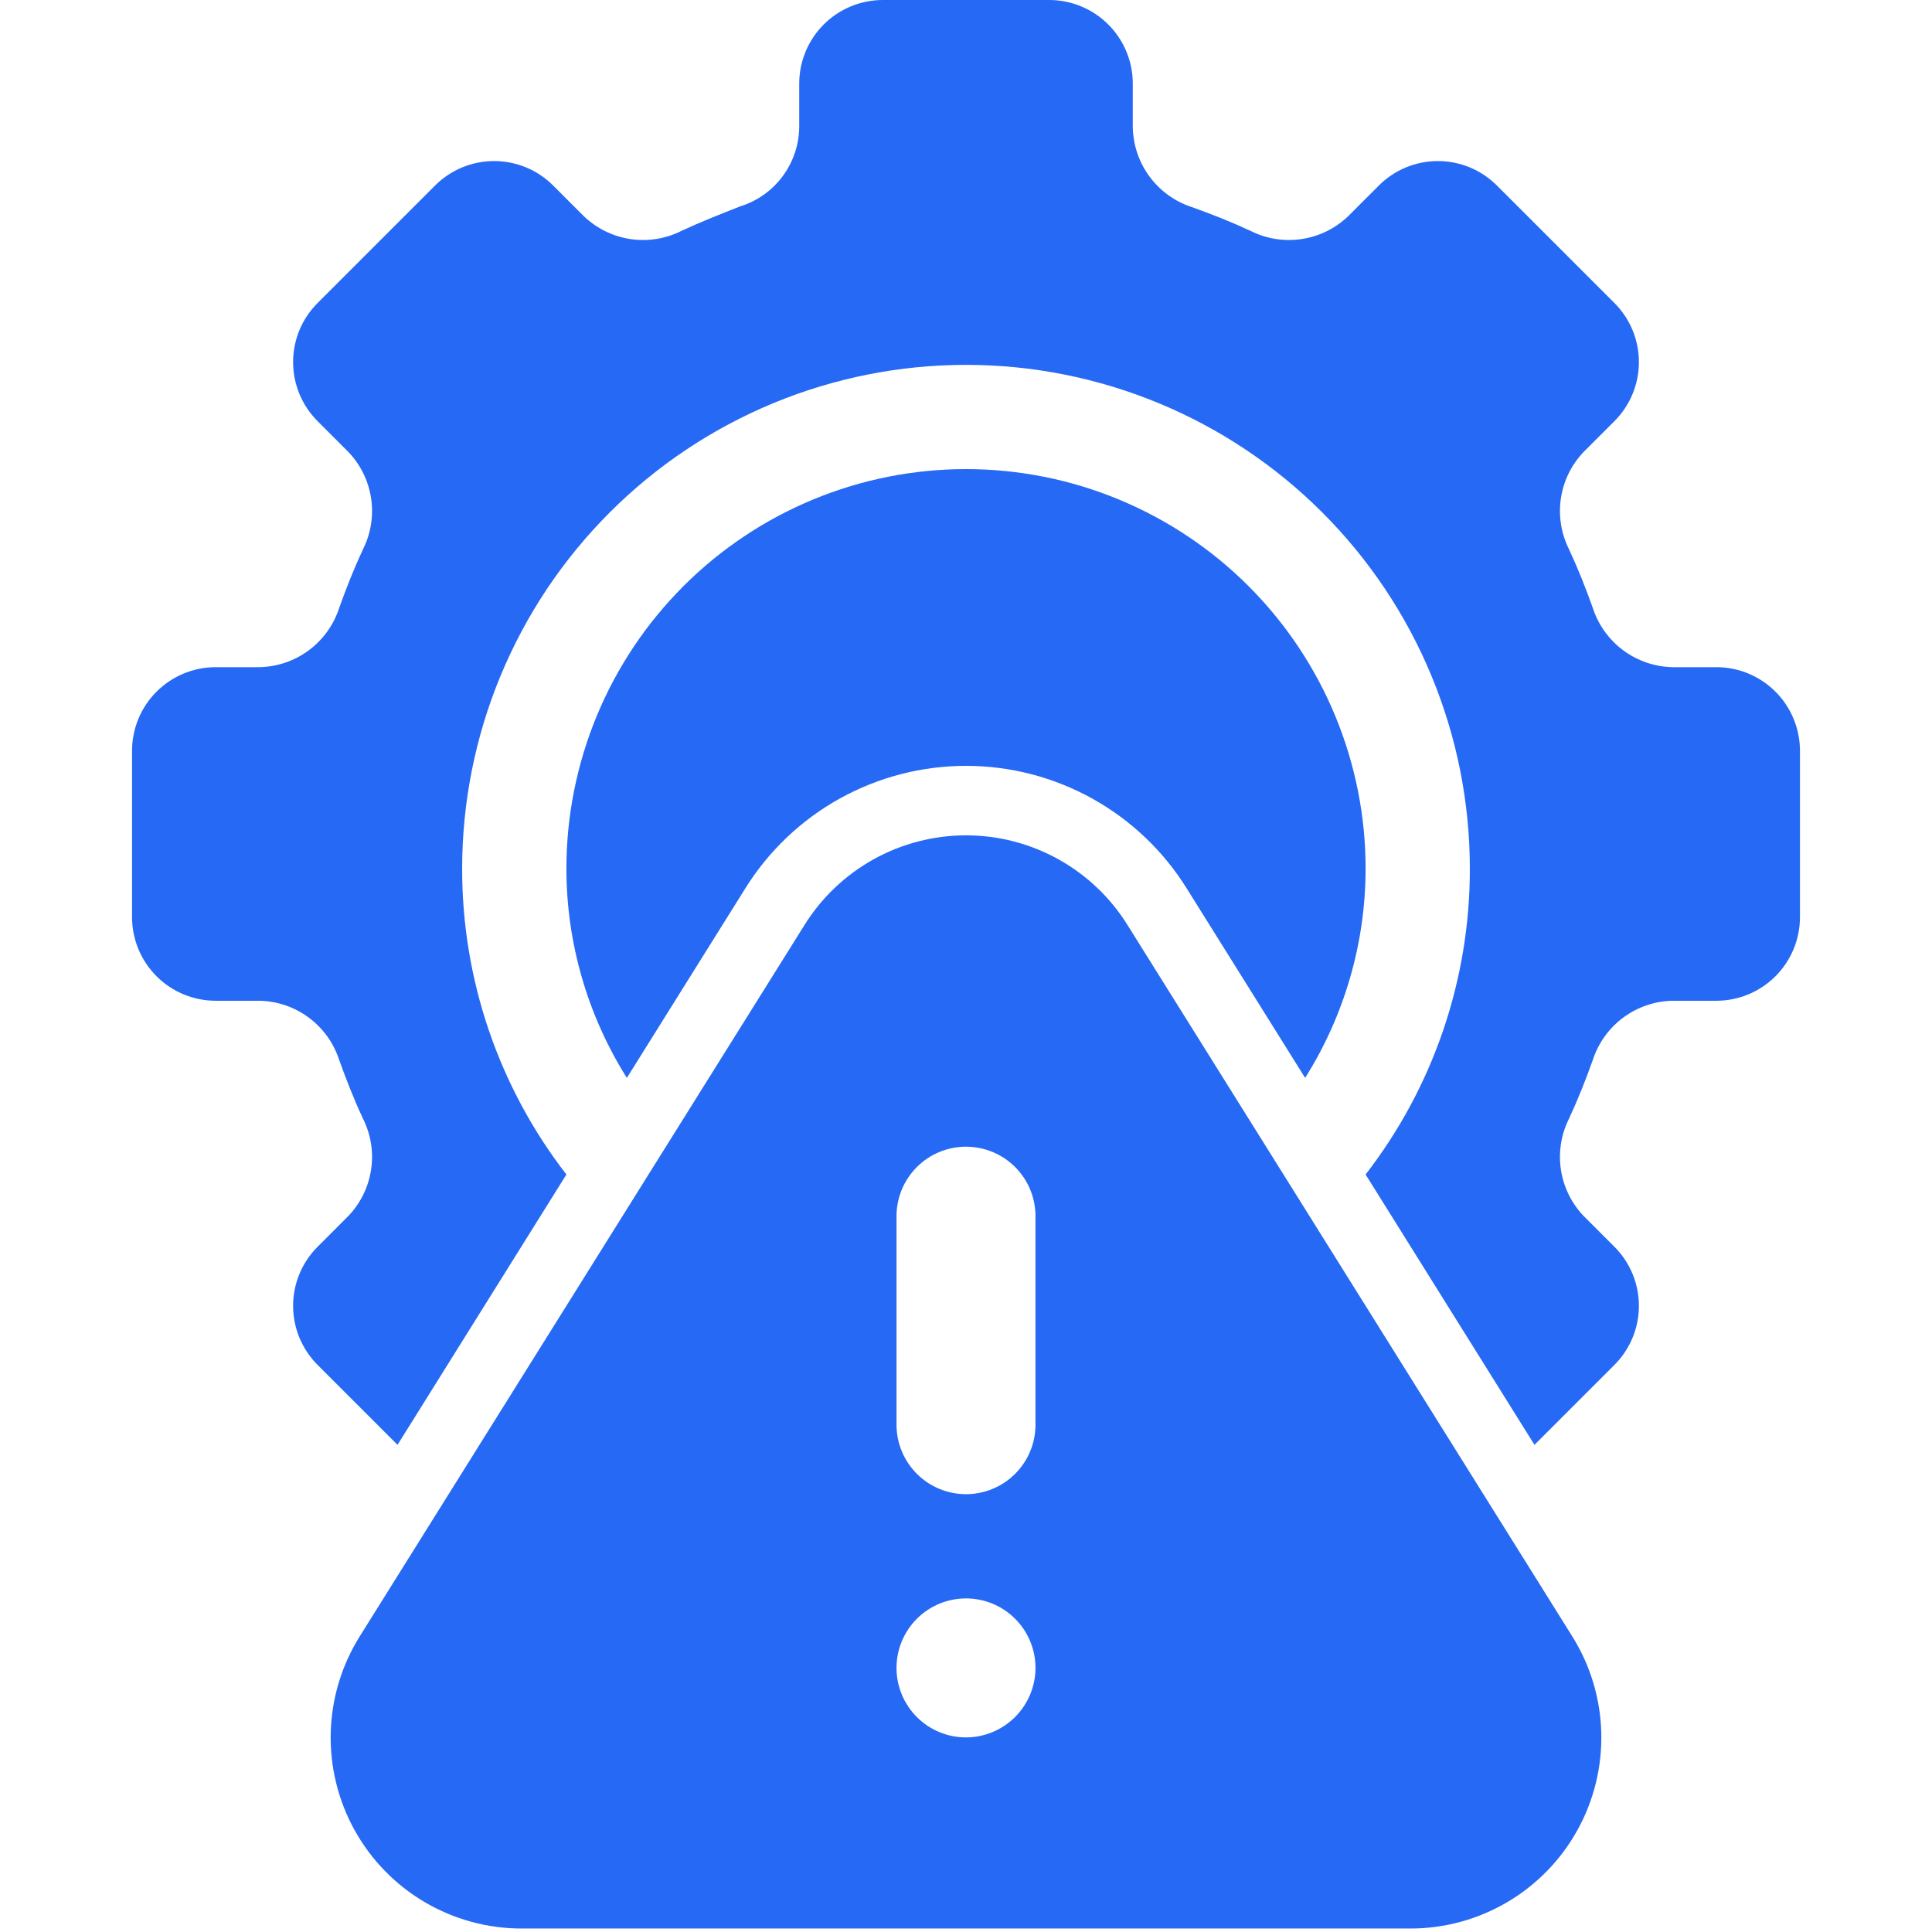
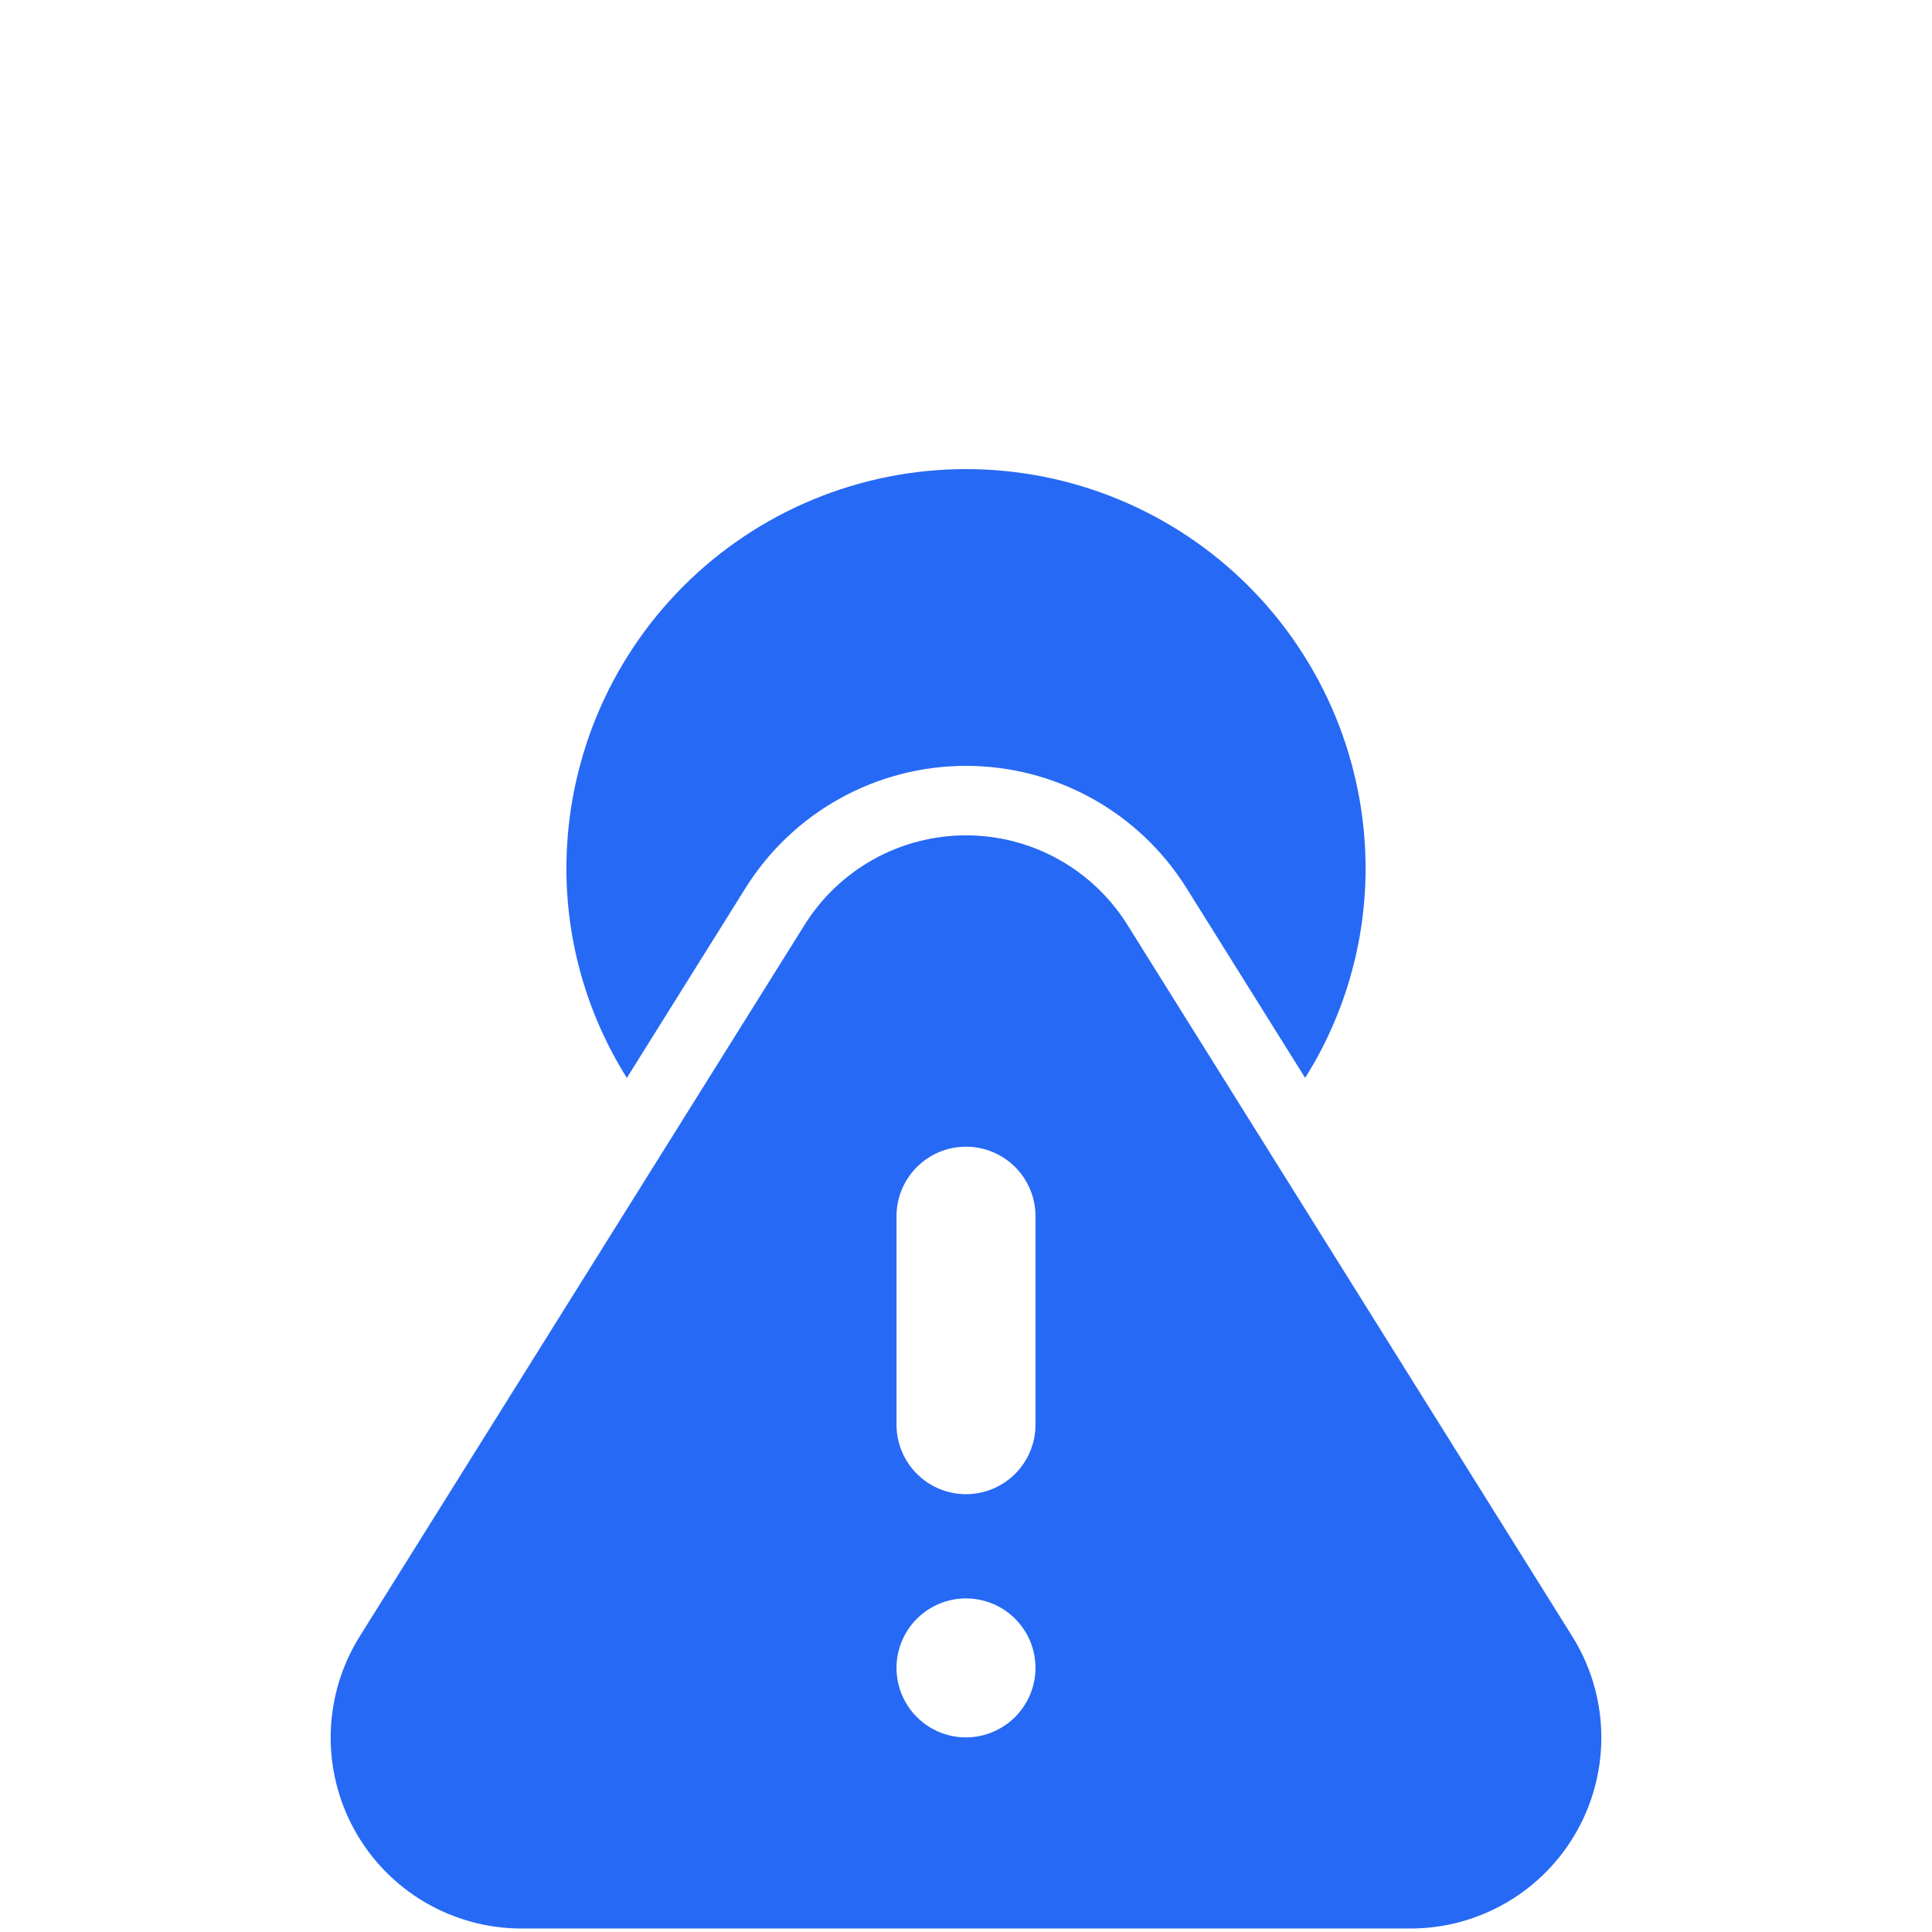
<svg xmlns="http://www.w3.org/2000/svg" width="500" zoomAndPan="magnify" viewBox="0 0 375 375" height="500" preserveAspectRatio="xMidYMid meet" version="1.0">
  <defs>
    <clipPath id="504430d5ca">
      <path d="M 25.547 0 L 349.547 0 L 349.547 281 L 25.547 281 Z M 25.547 0 " clip-rule="nonzero" />
    </clipPath>
  </defs>
  <path fill="#2669f4" d="M 265.062 168.613 C 265.059 172.191 264.805 175.746 264.305 179.285 C 263.801 182.824 263.051 186.312 262.059 189.746 C 261.066 193.18 259.84 196.527 258.375 199.789 C 256.914 203.051 255.23 206.191 253.324 209.219 L 230.395 172.527 C 229.832 171.617 229.238 170.73 228.621 169.859 C 228 168.988 227.355 168.137 226.68 167.309 C 226.008 166.48 225.309 165.672 224.582 164.887 C 223.859 164.102 223.109 163.34 222.336 162.602 C 221.562 161.867 220.77 161.152 219.949 160.465 C 219.133 159.781 218.293 159.117 217.434 158.484 C 216.57 157.852 215.691 157.246 214.793 156.668 C 213.895 156.09 212.98 155.543 212.047 155.023 C 211.113 154.504 210.164 154.012 209.199 153.555 C 208.234 153.094 207.254 152.664 206.262 152.27 C 205.27 151.871 204.27 151.508 203.254 151.172 C 202.238 150.84 201.215 150.539 200.18 150.27 C 199.145 150 198.102 149.766 197.055 149.562 C 196.004 149.359 194.949 149.191 193.891 149.059 C 192.832 148.922 191.77 148.82 190.703 148.754 C 189.637 148.684 188.566 148.652 187.5 148.652 C 186.43 148.652 185.363 148.684 184.297 148.754 C 183.23 148.82 182.168 148.922 181.109 149.059 C 180.047 149.191 178.992 149.359 177.945 149.562 C 176.895 149.766 175.855 150 174.82 150.27 C 173.785 150.539 172.762 150.84 171.746 151.172 C 170.73 151.508 169.727 151.871 168.734 152.27 C 167.742 152.664 166.766 153.094 165.801 153.555 C 164.836 154.012 163.887 154.504 162.953 155.023 C 162.02 155.543 161.105 156.09 160.203 156.668 C 159.305 157.246 158.426 157.852 157.566 158.484 C 156.707 159.117 155.867 159.781 155.047 160.465 C 154.23 161.152 153.434 161.867 152.66 162.602 C 151.887 163.34 151.141 164.102 150.414 164.887 C 149.691 165.672 148.992 166.48 148.316 167.309 C 147.645 168.137 146.996 168.988 146.379 169.859 C 145.758 170.73 145.168 171.617 144.605 172.527 L 121.672 209.219 C 119.77 206.191 118.086 203.051 116.625 199.789 C 115.16 196.527 113.934 193.18 112.941 189.746 C 111.949 186.312 111.199 182.824 110.695 179.285 C 110.195 175.746 109.941 172.191 109.938 168.613 C 109.938 167.348 109.969 166.078 110.031 164.809 C 110.094 163.543 110.188 162.277 110.309 161.012 C 110.434 159.75 110.59 158.488 110.777 157.234 C 110.961 155.98 111.18 154.727 111.426 153.484 C 111.676 152.238 111.953 151 112.262 149.77 C 112.57 148.539 112.91 147.316 113.277 146.102 C 113.645 144.887 114.043 143.68 114.473 142.484 C 114.898 141.289 115.355 140.105 115.84 138.934 C 116.328 137.762 116.84 136.602 117.383 135.453 C 117.926 134.305 118.496 133.172 119.094 132.051 C 119.695 130.934 120.32 129.828 120.973 128.738 C 121.625 127.652 122.305 126.578 123.008 125.523 C 123.715 124.469 124.445 123.43 125.199 122.41 C 125.957 121.391 126.738 120.391 127.543 119.41 C 128.348 118.43 129.176 117.469 130.031 116.527 C 130.883 115.586 131.758 114.668 132.656 113.77 C 133.551 112.871 134.473 111.996 135.41 111.145 C 136.352 110.293 137.312 109.465 138.293 108.656 C 139.277 107.852 140.277 107.07 141.297 106.316 C 142.316 105.559 143.352 104.828 144.41 104.125 C 145.465 103.418 146.535 102.738 147.625 102.086 C 148.715 101.434 149.816 100.809 150.938 100.211 C 152.055 99.613 153.191 99.043 154.336 98.5 C 155.484 97.957 156.645 97.441 157.816 96.957 C 158.992 96.469 160.176 96.016 161.371 95.586 C 162.566 95.16 163.77 94.762 164.984 94.391 C 166.199 94.023 167.422 93.684 168.652 93.375 C 169.887 93.066 171.125 92.789 172.367 92.543 C 173.613 92.293 174.863 92.078 176.117 91.891 C 177.375 91.707 178.633 91.551 179.898 91.426 C 181.16 91.301 182.426 91.207 183.695 91.145 C 184.961 91.082 186.23 91.051 187.5 91.051 C 188.77 91.051 190.039 91.082 191.305 91.145 C 192.574 91.207 193.84 91.301 195.102 91.426 C 196.367 91.551 197.625 91.707 198.879 91.891 C 200.137 92.078 201.387 92.293 202.633 92.543 C 203.875 92.789 205.113 93.066 206.348 93.375 C 207.578 93.684 208.801 94.023 210.016 94.391 C 211.23 94.762 212.434 95.16 213.629 95.586 C 214.824 96.016 216.008 96.469 217.184 96.957 C 218.355 97.441 219.516 97.957 220.664 98.5 C 221.809 99.043 222.945 99.613 224.062 100.211 C 225.184 100.809 226.285 101.434 227.375 102.086 C 228.465 102.738 229.535 103.418 230.59 104.125 C 231.648 104.828 232.684 105.559 233.703 106.316 C 234.723 107.07 235.723 107.852 236.707 108.656 C 237.688 109.465 238.648 110.293 239.59 111.145 C 240.527 111.996 241.449 112.871 242.344 113.77 C 243.242 114.668 244.117 115.586 244.969 116.527 C 245.824 117.469 246.652 118.43 247.457 119.41 C 248.262 120.391 249.043 121.391 249.801 122.41 C 250.555 123.43 251.285 124.469 251.992 125.523 C 252.695 126.578 253.375 127.652 254.027 128.738 C 254.68 129.828 255.305 130.934 255.906 132.051 C 256.504 133.172 257.074 134.305 257.617 135.453 C 258.16 136.602 258.672 137.762 259.16 138.934 C 259.645 140.105 260.102 141.289 260.527 142.484 C 260.957 143.68 261.355 144.887 261.723 146.102 C 262.09 147.316 262.43 148.539 262.738 149.77 C 263.047 151 263.324 152.238 263.574 153.484 C 263.82 154.727 264.039 155.98 264.223 157.234 C 264.41 158.488 264.566 159.75 264.691 161.012 C 264.812 162.277 264.906 163.543 264.969 164.809 C 265.031 166.078 265.062 167.348 265.062 168.613 Z M 265.062 168.613 " fill-opacity="1" fill-rule="nonzero" />
  <g clip-path="url(#504430d5ca)">
-     <path fill="#2669f4" d="M 333.184 129.496 L 324.684 129.496 C 323.824 129.48 322.973 129.402 322.125 129.254 C 321.277 129.105 320.449 128.895 319.637 128.621 C 318.82 128.344 318.035 128.008 317.273 127.609 C 316.512 127.211 315.785 126.758 315.094 126.246 C 314.402 125.734 313.754 125.172 313.152 124.562 C 312.547 123.949 311.996 123.297 311.492 122.602 C 310.988 121.902 310.543 121.172 310.156 120.406 C 309.766 119.641 309.438 118.848 309.172 118.031 C 307.824 114.254 306.34 110.477 304.586 106.699 C 304.199 105.934 303.871 105.145 303.605 104.332 C 303.34 103.52 303.137 102.688 303 101.844 C 302.863 101 302.793 100.148 302.785 99.293 C 302.781 98.434 302.84 97.582 302.969 96.738 C 303.094 95.891 303.285 95.059 303.539 94.238 C 303.793 93.422 304.109 92.629 304.488 91.859 C 304.867 91.094 305.301 90.359 305.793 89.656 C 306.285 88.957 306.828 88.297 307.422 87.68 L 313.355 81.746 C 313.73 81.371 314.09 80.977 314.426 80.566 C 314.762 80.156 315.078 79.73 315.375 79.289 C 315.668 78.848 315.941 78.391 316.191 77.926 C 316.445 77.457 316.672 76.977 316.875 76.484 C 317.078 75.996 317.258 75.496 317.41 74.988 C 317.566 74.48 317.695 73.965 317.797 73.441 C 317.902 72.922 317.98 72.398 318.031 71.867 C 318.086 71.34 318.109 70.809 318.109 70.277 C 318.109 69.746 318.086 69.219 318.031 68.688 C 317.98 68.16 317.902 67.637 317.797 67.113 C 317.695 66.594 317.566 66.078 317.41 65.57 C 317.258 65.062 317.078 64.562 316.875 64.074 C 316.672 63.582 316.445 63.102 316.191 62.633 C 315.941 62.164 315.668 61.711 315.375 61.27 C 315.078 60.828 314.762 60.402 314.426 59.992 C 314.09 59.582 313.73 59.188 313.355 58.812 L 290.559 36.016 C 290.184 35.641 289.793 35.281 289.379 34.945 C 288.969 34.609 288.543 34.293 288.102 33.996 C 287.66 33.699 287.207 33.43 286.738 33.176 C 286.27 32.926 285.789 32.699 285.301 32.496 C 284.809 32.293 284.309 32.113 283.801 31.961 C 283.293 31.805 282.777 31.676 282.258 31.574 C 281.734 31.469 281.211 31.391 280.684 31.34 C 280.152 31.285 279.625 31.262 279.094 31.262 C 278.562 31.262 278.031 31.285 277.504 31.34 C 276.973 31.391 276.449 31.469 275.93 31.574 C 275.406 31.676 274.891 31.805 274.383 31.961 C 273.875 32.113 273.375 32.293 272.887 32.496 C 272.395 32.699 271.914 32.926 271.445 33.176 C 270.977 33.43 270.523 33.699 270.082 33.996 C 269.641 34.293 269.215 34.609 268.805 34.945 C 268.395 35.281 268 35.641 267.625 36.016 L 261.691 41.953 C 261.074 42.547 260.414 43.086 259.715 43.578 C 259.012 44.07 258.277 44.504 257.508 44.883 C 256.742 45.262 255.949 45.578 255.129 45.832 C 254.312 46.086 253.48 46.277 252.633 46.402 C 251.785 46.531 250.934 46.59 250.078 46.586 C 249.223 46.578 248.371 46.508 247.527 46.371 C 246.684 46.234 245.852 46.031 245.039 45.766 C 244.223 45.5 243.434 45.172 242.672 44.785 C 238.895 43.031 235.117 41.547 231.34 40.199 C 230.523 39.934 229.73 39.605 228.965 39.215 C 228.199 38.828 227.469 38.383 226.77 37.879 C 226.074 37.375 225.418 36.824 224.809 36.219 C 224.195 35.613 223.637 34.969 223.125 34.277 C 222.613 33.586 222.16 32.859 221.762 32.098 C 221.363 31.336 221.027 30.551 220.75 29.734 C 220.473 28.922 220.262 28.09 220.117 27.246 C 219.969 26.398 219.887 25.547 219.871 24.688 L 219.871 16.188 C 219.871 15.656 219.844 15.129 219.789 14.602 C 219.738 14.074 219.66 13.551 219.555 13.031 C 219.449 12.512 219.32 12 219.164 11.492 C 219.012 10.988 218.832 10.488 218.629 10 C 218.426 9.512 218.199 9.035 217.949 8.566 C 217.699 8.098 217.426 7.645 217.129 7.207 C 216.836 6.766 216.52 6.34 216.184 5.93 C 215.848 5.523 215.492 5.129 215.117 4.754 C 214.742 4.383 214.352 4.027 213.941 3.688 C 213.531 3.352 213.109 3.039 212.668 2.742 C 212.227 2.449 211.773 2.176 211.309 1.926 C 210.84 1.676 210.363 1.449 209.875 1.246 C 209.383 1.043 208.887 0.863 208.379 0.707 C 207.875 0.555 207.359 0.422 206.84 0.32 C 206.32 0.215 205.801 0.137 205.273 0.082 C 204.746 0.027 204.215 0 203.688 0 L 171.312 0 C 170.785 0 170.258 0.027 169.73 0.082 C 169.203 0.137 168.68 0.215 168.16 0.32 C 167.641 0.422 167.129 0.555 166.621 0.707 C 166.113 0.863 165.617 1.043 165.129 1.246 C 164.637 1.449 164.16 1.676 163.691 1.926 C 163.227 2.176 162.773 2.449 162.332 2.742 C 161.891 3.039 161.469 3.352 161.059 3.688 C 160.648 4.023 160.258 4.379 159.883 4.754 C 159.508 5.129 159.152 5.523 158.816 5.93 C 158.48 6.34 158.164 6.766 157.871 7.207 C 157.574 7.645 157.305 8.098 157.051 8.566 C 156.801 9.031 156.574 9.512 156.371 10 C 156.168 10.488 155.988 10.988 155.836 11.492 C 155.68 12 155.551 12.512 155.445 13.031 C 155.34 13.551 155.262 14.074 155.211 14.602 C 155.156 15.129 155.129 15.656 155.129 16.188 L 155.129 24.688 C 155.117 25.543 155.039 26.395 154.895 27.238 C 154.75 28.082 154.539 28.906 154.266 29.719 C 153.992 30.531 153.656 31.312 153.258 32.07 C 152.859 32.828 152.402 33.551 151.891 34.238 C 151.379 34.926 150.816 35.566 150.203 36.164 C 149.594 36.762 148.938 37.309 148.238 37.801 C 147.539 38.297 146.805 38.734 146.039 39.113 C 145.27 39.492 144.477 39.809 143.66 40.062 C 139.883 41.547 136.105 43.031 132.332 44.785 C 131.566 45.172 130.777 45.5 129.965 45.766 C 129.152 46.031 128.32 46.234 127.477 46.371 C 126.629 46.508 125.781 46.578 124.922 46.586 C 124.066 46.59 123.215 46.531 122.367 46.402 C 121.52 46.277 120.688 46.086 119.871 45.832 C 119.055 45.578 118.262 45.262 117.492 44.883 C 116.723 44.504 115.988 44.07 115.289 43.578 C 114.586 43.086 113.926 42.547 113.309 41.953 L 107.375 36.016 C 107 35.641 106.605 35.281 106.195 34.945 C 105.785 34.609 105.359 34.293 104.918 33.996 C 104.477 33.699 104.023 33.43 103.555 33.176 C 103.086 32.926 102.605 32.699 102.113 32.496 C 101.625 32.293 101.125 32.113 100.617 31.961 C 100.109 31.805 99.594 31.676 99.07 31.574 C 98.551 31.469 98.027 31.391 97.496 31.34 C 96.969 31.285 96.438 31.262 95.906 31.262 C 95.375 31.262 94.848 31.285 94.316 31.34 C 93.789 31.391 93.266 31.469 92.742 31.574 C 92.223 31.676 91.707 31.805 91.199 31.961 C 90.691 32.113 90.191 32.293 89.699 32.496 C 89.211 32.699 88.73 32.926 88.262 33.176 C 87.793 33.43 87.34 33.699 86.898 33.996 C 86.457 34.293 86.031 34.609 85.621 34.945 C 85.207 35.281 84.816 35.641 84.441 36.016 L 61.645 58.812 C 61.27 59.188 60.914 59.582 60.574 59.992 C 60.238 60.402 59.922 60.828 59.625 61.27 C 59.332 61.711 59.059 62.164 58.809 62.633 C 58.555 63.102 58.328 63.582 58.125 64.074 C 57.922 64.562 57.742 65.062 57.59 65.57 C 57.434 66.078 57.305 66.594 57.203 67.113 C 57.098 67.637 57.02 68.16 56.969 68.691 C 56.914 69.219 56.891 69.75 56.891 70.277 C 56.891 70.809 56.914 71.34 56.969 71.867 C 57.02 72.398 57.098 72.922 57.203 73.445 C 57.305 73.965 57.434 74.48 57.59 74.988 C 57.742 75.496 57.922 75.996 58.125 76.484 C 58.328 76.977 58.555 77.457 58.809 77.926 C 59.059 78.395 59.332 78.848 59.625 79.289 C 59.922 79.73 60.238 80.156 60.574 80.566 C 60.914 80.977 61.27 81.371 61.645 81.746 L 67.578 87.68 C 68.172 88.297 68.715 88.957 69.207 89.656 C 69.699 90.359 70.133 91.094 70.512 91.859 C 70.891 92.629 71.207 93.422 71.461 94.238 C 71.715 95.059 71.906 95.891 72.031 96.738 C 72.16 97.582 72.219 98.434 72.215 99.293 C 72.207 100.148 72.137 101 72 101.844 C 71.863 102.688 71.66 103.52 71.395 104.332 C 71.129 105.145 70.801 105.934 70.414 106.699 C 68.66 110.477 67.176 114.254 65.828 118.031 C 65.562 118.848 65.234 119.641 64.844 120.406 C 64.457 121.172 64.012 121.902 63.508 122.602 C 63.004 123.297 62.453 123.949 61.848 124.562 C 61.246 125.172 60.598 125.734 59.906 126.246 C 59.215 126.758 58.488 127.211 57.727 127.609 C 56.965 128.008 56.18 128.344 55.363 128.621 C 54.551 128.895 53.723 129.105 52.875 129.254 C 52.027 129.402 51.176 129.48 50.316 129.496 L 41.816 129.496 C 41.285 129.496 40.758 129.527 40.23 129.578 C 39.703 129.633 39.18 129.711 38.66 129.816 C 38.141 129.918 37.629 130.051 37.121 130.203 C 36.617 130.359 36.117 130.539 35.629 130.742 C 35.141 130.945 34.664 131.172 34.195 131.422 C 33.727 131.672 33.273 131.945 32.836 132.238 C 32.395 132.535 31.969 132.848 31.559 133.188 C 31.152 133.523 30.758 133.879 30.383 134.25 C 30.012 134.625 29.656 135.02 29.316 135.426 C 28.98 135.836 28.668 136.262 28.371 136.703 C 28.078 137.141 27.805 137.598 27.555 138.062 C 27.305 138.531 27.078 139.008 26.875 139.496 C 26.672 139.984 26.492 140.484 26.336 140.992 C 26.184 141.496 26.055 142.012 25.949 142.531 C 25.844 143.047 25.766 143.57 25.711 144.098 C 25.66 144.625 25.633 145.156 25.629 145.684 L 25.629 178.059 C 25.633 178.586 25.66 179.117 25.711 179.645 C 25.766 180.168 25.844 180.691 25.949 181.211 C 26.055 181.73 26.184 182.246 26.336 182.75 C 26.492 183.258 26.672 183.754 26.875 184.246 C 27.078 184.734 27.305 185.211 27.555 185.68 C 27.805 186.145 28.078 186.598 28.371 187.039 C 28.668 187.48 28.98 187.902 29.32 188.312 C 29.656 188.723 30.012 189.113 30.383 189.488 C 30.758 189.863 31.152 190.219 31.559 190.555 C 31.969 190.891 32.395 191.207 32.836 191.5 C 33.273 191.797 33.73 192.07 34.195 192.32 C 34.664 192.57 35.141 192.797 35.629 193 C 36.117 193.203 36.617 193.383 37.125 193.535 C 37.629 193.691 38.145 193.82 38.66 193.926 C 39.18 194.031 39.703 194.109 40.23 194.164 C 40.758 194.215 41.285 194.242 41.816 194.246 L 50.316 194.246 C 51.176 194.258 52.027 194.34 52.875 194.488 C 53.723 194.633 54.551 194.848 55.367 195.121 C 56.18 195.398 56.965 195.734 57.727 196.133 C 58.488 196.531 59.215 196.984 59.906 197.496 C 60.598 198.008 61.246 198.566 61.848 199.18 C 62.453 199.789 63.004 200.445 63.508 201.141 C 64.012 201.84 64.457 202.57 64.844 203.336 C 65.234 204.102 65.562 204.895 65.828 205.711 C 67.18 209.488 68.66 213.266 70.414 217.043 C 70.805 217.805 71.129 218.594 71.395 219.41 C 71.66 220.223 71.863 221.051 72 221.898 C 72.137 222.742 72.207 223.594 72.215 224.449 C 72.219 225.305 72.16 226.156 72.031 227.004 C 71.906 227.852 71.715 228.684 71.461 229.5 C 71.207 230.32 70.891 231.113 70.512 231.879 C 70.133 232.648 69.699 233.383 69.207 234.082 C 68.715 234.785 68.172 235.445 67.578 236.062 L 61.645 241.996 C 61.27 242.371 60.914 242.766 60.574 243.176 C 60.238 243.586 59.922 244.012 59.625 244.453 C 59.332 244.895 59.059 245.348 58.809 245.816 C 58.555 246.285 58.328 246.766 58.125 247.254 C 57.922 247.746 57.742 248.246 57.59 248.754 C 57.434 249.262 57.305 249.777 57.203 250.297 C 57.098 250.82 57.02 251.344 56.969 251.871 C 56.918 252.402 56.891 252.93 56.891 253.461 C 56.891 253.992 56.918 254.523 56.969 255.051 C 57.02 255.582 57.098 256.105 57.203 256.625 C 57.305 257.148 57.434 257.66 57.59 258.172 C 57.742 258.68 57.922 259.176 58.125 259.668 C 58.328 260.16 58.555 260.637 58.809 261.105 C 59.059 261.574 59.332 262.031 59.625 262.473 C 59.922 262.914 60.238 263.34 60.574 263.75 C 60.914 264.16 61.27 264.555 61.645 264.93 L 77.16 280.441 L 109.938 227.969 C 106.672 223.75 103.777 219.293 101.25 214.594 C 98.723 209.898 96.602 205.023 94.879 199.977 C 93.16 194.926 91.863 189.773 90.996 184.508 C 90.125 179.246 89.695 173.949 89.703 168.613 C 89.703 167.016 89.742 165.414 89.82 163.816 C 89.898 162.219 90.016 160.621 90.176 159.031 C 90.332 157.438 90.527 155.848 90.762 154.266 C 90.996 152.684 91.27 151.105 91.582 149.535 C 91.895 147.965 92.246 146.406 92.633 144.852 C 93.023 143.301 93.449 141.758 93.914 140.227 C 94.379 138.695 94.879 137.176 95.422 135.668 C 95.961 134.16 96.535 132.668 97.148 131.191 C 97.762 129.711 98.41 128.25 99.094 126.801 C 99.777 125.355 100.496 123.926 101.25 122.516 C 102.004 121.102 102.793 119.711 103.617 118.336 C 104.441 116.965 105.297 115.613 106.184 114.281 C 107.074 112.953 107.996 111.645 108.949 110.359 C 109.902 109.07 110.887 107.812 111.902 106.574 C 112.918 105.336 113.961 104.125 115.039 102.938 C 116.113 101.754 117.215 100.594 118.348 99.461 C 119.48 98.332 120.637 97.227 121.824 96.152 C 123.008 95.078 124.223 94.031 125.457 93.016 C 126.695 92 127.957 91.016 129.242 90.062 C 130.527 89.109 131.836 88.188 133.168 87.301 C 134.496 86.41 135.848 85.555 137.223 84.73 C 138.594 83.91 139.988 83.121 141.398 82.367 C 142.809 81.613 144.238 80.891 145.688 80.207 C 147.133 79.523 148.598 78.875 150.074 78.262 C 151.555 77.648 153.047 77.074 154.555 76.535 C 156.059 75.996 157.578 75.492 159.109 75.031 C 160.645 74.566 162.184 74.137 163.738 73.75 C 165.289 73.359 166.852 73.008 168.422 72.699 C 169.992 72.387 171.566 72.113 173.148 71.875 C 174.734 71.641 176.32 71.445 177.914 71.289 C 179.508 71.133 181.102 71.016 182.703 70.938 C 184.301 70.859 185.898 70.816 187.5 70.816 C 189.102 70.816 190.699 70.859 192.297 70.938 C 193.898 71.016 195.492 71.133 197.086 71.289 C 198.68 71.445 200.266 71.641 201.852 71.875 C 203.434 72.113 205.008 72.387 206.578 72.699 C 208.148 73.008 209.711 73.359 211.262 73.75 C 212.816 74.137 214.355 74.566 215.891 75.031 C 217.422 75.492 218.941 75.996 220.445 76.535 C 221.953 77.074 223.445 77.648 224.926 78.262 C 226.402 78.875 227.867 79.523 229.312 80.207 C 230.762 80.891 232.191 81.613 233.602 82.367 C 235.012 83.121 236.406 83.91 237.777 84.73 C 239.148 85.555 240.504 86.41 241.832 87.301 C 243.164 88.188 244.473 89.109 245.758 90.062 C 247.043 91.016 248.305 92 249.543 93.016 C 250.777 94.031 251.992 95.078 253.176 96.152 C 254.363 97.227 255.52 98.332 256.652 99.461 C 257.785 100.594 258.887 101.754 259.961 102.938 C 261.039 104.125 262.082 105.336 263.098 106.574 C 264.113 107.812 265.098 109.07 266.051 110.359 C 267.004 111.645 267.926 112.953 268.816 114.281 C 269.703 115.613 270.559 116.965 271.383 118.336 C 272.207 119.711 272.996 121.102 273.75 122.516 C 274.504 123.926 275.223 125.355 275.906 126.801 C 276.59 128.25 277.238 129.711 277.852 131.191 C 278.465 132.668 279.039 134.16 279.578 135.668 C 280.117 137.176 280.621 138.695 281.086 140.227 C 281.551 141.758 281.977 143.301 282.367 144.852 C 282.754 146.406 283.105 147.965 283.418 149.535 C 283.73 151.105 284.004 152.684 284.238 154.266 C 284.473 155.848 284.668 157.438 284.824 159.031 C 284.984 160.621 285.102 162.219 285.18 163.816 C 285.258 165.414 285.297 167.016 285.297 168.613 C 285.305 173.949 284.875 179.246 284.004 184.508 C 283.137 189.773 281.84 194.926 280.121 199.977 C 278.398 205.023 276.277 209.898 273.75 214.594 C 271.223 219.293 268.328 223.75 265.062 227.969 L 297.84 280.441 L 313.355 264.93 C 313.73 264.551 314.09 264.16 314.426 263.75 C 314.762 263.34 315.078 262.914 315.375 262.473 C 315.668 262.031 315.941 261.574 316.191 261.105 C 316.445 260.637 316.672 260.16 316.875 259.668 C 317.078 259.176 317.258 258.68 317.41 258.168 C 317.566 257.66 317.695 257.148 317.797 256.625 C 317.902 256.105 317.98 255.582 318.031 255.051 C 318.086 254.523 318.109 253.992 318.109 253.461 C 318.109 252.93 318.086 252.402 318.031 251.871 C 317.98 251.344 317.902 250.82 317.797 250.297 C 317.695 249.777 317.566 249.262 317.41 248.754 C 317.258 248.246 317.078 247.746 316.875 247.254 C 316.672 246.766 316.445 246.285 316.191 245.816 C 315.941 245.348 315.668 244.895 315.375 244.453 C 315.078 244.012 314.762 243.586 314.426 243.176 C 314.09 242.762 313.73 242.371 313.355 241.996 L 307.422 236.062 C 306.828 235.445 306.285 234.785 305.793 234.082 C 305.301 233.383 304.867 232.648 304.488 231.879 C 304.109 231.109 303.793 230.32 303.539 229.5 C 303.285 228.684 303.094 227.852 302.969 227.004 C 302.84 226.156 302.781 225.305 302.785 224.449 C 302.793 223.594 302.863 222.742 303 221.898 C 303.137 221.051 303.34 220.223 303.605 219.41 C 303.871 218.594 304.199 217.805 304.586 217.043 C 306.34 213.266 307.824 209.488 309.172 205.711 C 309.438 204.895 309.766 204.102 310.156 203.336 C 310.543 202.57 310.988 201.84 311.492 201.141 C 311.996 200.445 312.547 199.789 313.152 199.18 C 313.754 198.566 314.402 198.008 315.094 197.496 C 315.785 196.984 316.512 196.531 317.273 196.133 C 318.035 195.734 318.82 195.398 319.637 195.121 C 320.449 194.848 321.277 194.633 322.125 194.488 C 322.973 194.34 323.824 194.258 324.684 194.246 L 333.184 194.246 C 333.715 194.242 334.242 194.215 334.77 194.164 C 335.297 194.109 335.82 194.031 336.34 193.926 C 336.859 193.82 337.371 193.691 337.879 193.535 C 338.383 193.383 338.883 193.203 339.371 193 C 339.859 192.797 340.34 192.57 340.805 192.32 C 341.273 192.07 341.727 191.797 342.164 191.5 C 342.605 191.207 343.031 190.891 343.441 190.555 C 343.848 190.219 344.242 189.863 344.617 189.488 C 344.988 189.113 345.344 188.723 345.684 188.312 C 346.02 187.902 346.332 187.48 346.629 187.039 C 346.922 186.598 347.195 186.145 347.445 185.68 C 347.695 185.211 347.922 184.734 348.125 184.246 C 348.328 183.754 348.508 183.258 348.664 182.75 C 348.816 182.246 348.945 181.73 349.051 181.211 C 349.156 180.691 349.234 180.168 349.289 179.645 C 349.34 179.117 349.367 178.586 349.371 178.059 L 349.371 145.684 C 349.367 145.156 349.34 144.625 349.289 144.102 C 349.234 143.574 349.156 143.051 349.051 142.531 C 348.949 142.012 348.816 141.496 348.664 140.992 C 348.508 140.484 348.328 139.988 348.125 139.496 C 347.922 139.008 347.695 138.531 347.445 138.062 C 347.195 137.598 346.922 137.145 346.629 136.703 C 346.332 136.262 346.02 135.836 345.684 135.43 C 345.348 135.02 344.992 134.625 344.617 134.254 C 344.242 133.879 343.848 133.523 343.441 133.188 C 343.031 132.852 342.605 132.535 342.164 132.238 C 341.727 131.945 341.273 131.672 340.805 131.422 C 340.34 131.172 339.859 130.945 339.371 130.742 C 338.883 130.539 338.383 130.359 337.879 130.203 C 337.371 130.051 336.859 129.922 336.34 129.816 C 335.82 129.711 335.297 129.633 334.77 129.578 C 334.242 129.527 333.715 129.496 333.184 129.496 Z M 333.184 129.496 " fill-opacity="1" fill-rule="nonzero" />
-   </g>
+     </g>
  <path fill="#2669f4" d="M 305.125 317.535 L 218.93 179.676 C 218.52 179.008 218.086 178.355 217.633 177.719 C 217.18 177.078 216.707 176.453 216.215 175.844 C 215.723 175.234 215.211 174.645 214.68 174.066 C 214.152 173.488 213.602 172.93 213.035 172.391 C 212.469 171.848 211.887 171.324 211.289 170.82 C 210.688 170.316 210.074 169.828 209.445 169.363 C 208.812 168.898 208.168 168.453 207.512 168.031 C 206.852 167.605 206.18 167.203 205.496 166.82 C 204.812 166.438 204.117 166.078 203.41 165.742 C 202.703 165.402 201.984 165.09 201.258 164.797 C 200.531 164.504 199.797 164.238 199.051 163.992 C 198.309 163.746 197.555 163.527 196.797 163.328 C 196.039 163.133 195.277 162.957 194.508 162.809 C 193.738 162.66 192.965 162.539 192.188 162.438 C 191.41 162.34 190.629 162.266 189.848 162.215 C 189.066 162.164 188.285 162.141 187.5 162.141 C 186.719 162.141 185.934 162.164 185.152 162.215 C 184.371 162.266 183.59 162.34 182.812 162.438 C 182.035 162.539 181.262 162.66 180.496 162.809 C 179.727 162.957 178.961 163.133 178.203 163.328 C 177.445 163.527 176.695 163.746 175.949 163.992 C 175.207 164.238 174.469 164.504 173.742 164.797 C 173.016 165.09 172.297 165.402 171.59 165.742 C 170.883 166.078 170.188 166.438 169.504 166.82 C 168.82 167.203 168.148 167.605 167.492 168.031 C 166.832 168.453 166.188 168.898 165.559 169.363 C 164.926 169.828 164.312 170.316 163.711 170.82 C 163.113 171.324 162.531 171.848 161.965 172.391 C 161.398 172.93 160.852 173.488 160.32 174.066 C 159.789 174.645 159.277 175.234 158.785 175.844 C 158.293 176.453 157.82 177.078 157.367 177.719 C 156.914 178.355 156.48 179.008 156.07 179.676 L 69.875 317.535 C 68.996 318.934 68.215 320.383 67.527 321.883 C 66.844 323.383 66.262 324.922 65.781 326.504 C 65.301 328.082 64.93 329.684 64.664 331.312 C 64.398 332.941 64.242 334.582 64.195 336.23 C 64.152 337.879 64.215 339.523 64.387 341.164 C 64.562 342.805 64.844 344.426 65.234 346.031 C 65.621 347.633 66.117 349.203 66.719 350.742 C 67.316 352.277 68.016 353.77 68.816 355.211 C 69.613 356.656 70.508 358.039 71.488 359.363 C 72.473 360.688 73.543 361.941 74.691 363.125 C 75.844 364.305 77.07 365.406 78.367 366.426 C 79.664 367.445 81.023 368.371 82.445 369.207 C 83.871 370.043 85.34 370.781 86.863 371.422 C 88.383 372.062 89.938 372.598 91.531 373.031 C 93.125 373.465 94.738 373.789 96.375 374.004 C 98.008 374.223 99.652 374.328 101.301 374.324 L 273.699 374.324 C 275.348 374.328 276.992 374.223 278.625 374.004 C 280.262 373.789 281.875 373.465 283.469 373.031 C 285.062 372.598 286.617 372.062 288.137 371.422 C 289.66 370.781 291.129 370.043 292.551 369.207 C 293.977 368.371 295.336 367.445 296.633 366.426 C 297.93 365.406 299.156 364.309 300.309 363.125 C 301.457 361.941 302.527 360.691 303.512 359.363 C 304.492 358.039 305.387 356.656 306.184 355.211 C 306.984 353.77 307.684 352.277 308.281 350.742 C 308.883 349.203 309.375 347.633 309.766 346.031 C 310.156 344.43 310.438 342.805 310.613 341.164 C 310.785 339.523 310.848 337.879 310.805 336.23 C 310.758 334.582 310.602 332.941 310.336 331.312 C 310.07 329.684 309.699 328.082 309.219 326.504 C 308.738 324.922 308.156 323.383 307.473 321.883 C 306.785 320.383 306.004 318.934 305.125 317.535 Z M 187.5 337.23 C 186.613 337.23 185.738 337.145 184.867 336.973 C 184 336.797 183.156 336.543 182.336 336.203 C 181.52 335.863 180.742 335.449 180.004 334.957 C 179.27 334.465 178.59 333.906 177.961 333.277 C 177.336 332.652 176.777 331.973 176.285 331.234 C 175.793 330.5 175.375 329.723 175.039 328.902 C 174.699 328.086 174.441 327.242 174.27 326.371 C 174.098 325.504 174.012 324.625 174.012 323.742 C 174.012 322.855 174.098 321.977 174.27 321.109 C 174.441 320.242 174.699 319.398 175.039 318.578 C 175.375 317.762 175.793 316.984 176.285 316.246 C 176.777 315.512 177.336 314.828 177.961 314.203 C 178.59 313.578 179.27 313.016 180.004 312.523 C 180.742 312.031 181.52 311.617 182.336 311.277 C 183.156 310.941 184 310.684 184.867 310.512 C 185.738 310.34 186.613 310.25 187.5 310.25 C 188.387 310.25 189.262 310.34 190.133 310.512 C 191 310.684 191.844 310.941 192.66 311.277 C 193.48 311.617 194.258 312.031 194.996 312.523 C 195.73 313.016 196.41 313.578 197.039 314.203 C 197.664 314.828 198.223 315.512 198.715 316.246 C 199.207 316.984 199.625 317.762 199.961 318.578 C 200.301 319.398 200.559 320.242 200.73 321.109 C 200.902 321.977 200.988 322.855 200.988 323.742 C 200.988 324.625 200.898 325.504 200.723 326.371 C 200.551 327.238 200.293 328.078 199.953 328.898 C 199.613 329.715 199.195 330.492 198.703 331.227 C 198.211 331.961 197.652 332.641 197.027 333.27 C 196.402 333.895 195.719 334.453 194.984 334.945 C 194.25 335.438 193.473 335.852 192.656 336.191 C 191.84 336.531 190.996 336.789 190.129 336.965 C 189.262 337.141 188.387 337.227 187.5 337.23 Z M 200.988 276.527 C 200.988 277.414 200.902 278.293 200.73 279.16 C 200.559 280.027 200.301 280.871 199.961 281.691 C 199.625 282.508 199.207 283.285 198.715 284.023 C 198.223 284.758 197.664 285.441 197.039 286.066 C 196.41 286.691 195.73 287.254 194.996 287.746 C 194.258 288.238 193.48 288.652 192.66 288.992 C 191.844 289.332 191 289.586 190.133 289.758 C 189.262 289.93 188.387 290.02 187.5 290.02 C 186.613 290.02 185.738 289.93 184.867 289.758 C 184 289.586 183.156 289.332 182.336 288.992 C 181.52 288.652 180.742 288.238 180.004 287.746 C 179.27 287.254 178.59 286.691 177.961 286.066 C 177.336 285.441 176.777 284.758 176.285 284.023 C 175.793 283.285 175.375 282.508 175.039 281.691 C 174.699 280.871 174.441 280.027 174.27 279.16 C 174.098 278.293 174.012 277.414 174.012 276.527 L 174.012 236.062 C 174.012 235.176 174.098 234.297 174.27 233.43 C 174.441 232.562 174.699 231.719 175.039 230.898 C 175.375 230.082 175.793 229.305 176.285 228.566 C 176.777 227.832 177.336 227.148 177.961 226.523 C 178.59 225.898 179.27 225.336 180.004 224.844 C 180.742 224.352 181.52 223.938 182.336 223.598 C 183.156 223.262 184 223.004 184.867 222.832 C 185.738 222.66 186.613 222.57 187.5 222.57 C 188.387 222.57 189.262 222.66 190.133 222.832 C 191 223.004 191.844 223.262 192.66 223.598 C 193.48 223.938 194.258 224.352 194.996 224.844 C 195.73 225.336 196.41 225.898 197.039 226.523 C 197.664 227.148 198.223 227.832 198.715 228.566 C 199.207 229.305 199.625 230.082 199.961 230.898 C 200.301 231.719 200.559 232.562 200.73 233.43 C 200.902 234.297 200.988 235.176 200.988 236.062 Z M 200.988 276.527 " fill-opacity="1" fill-rule="nonzero" />
</svg>